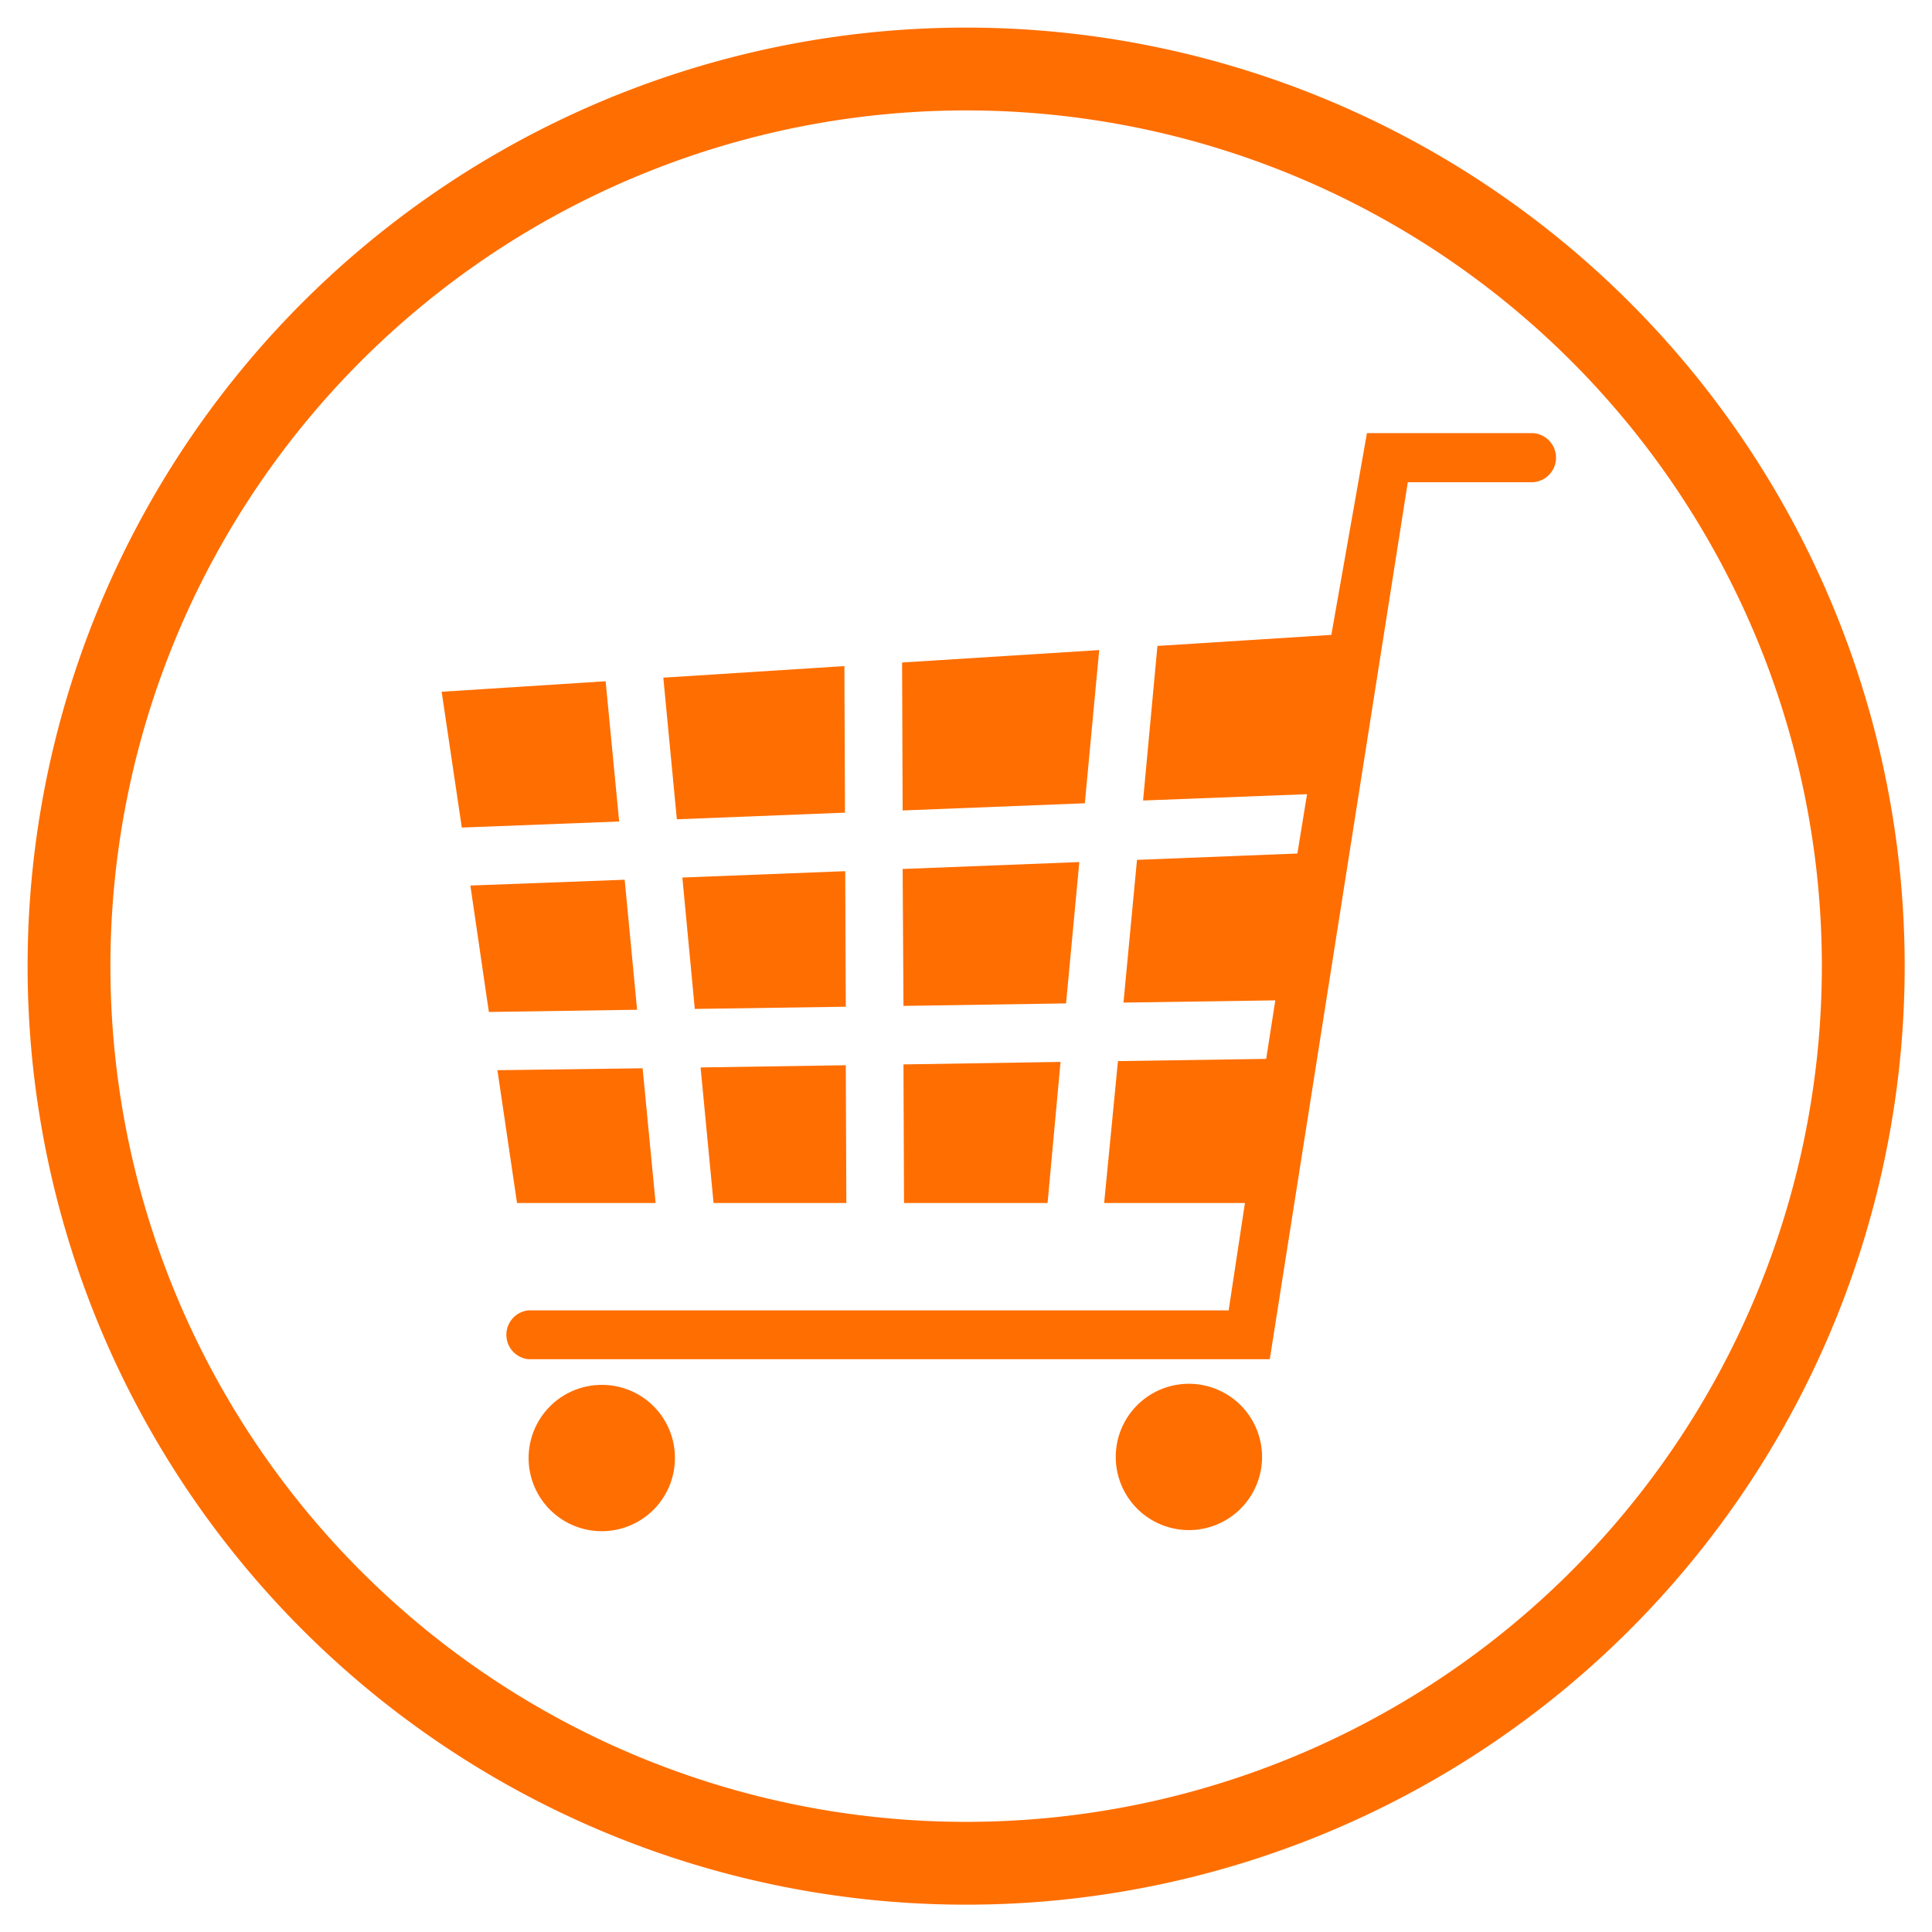
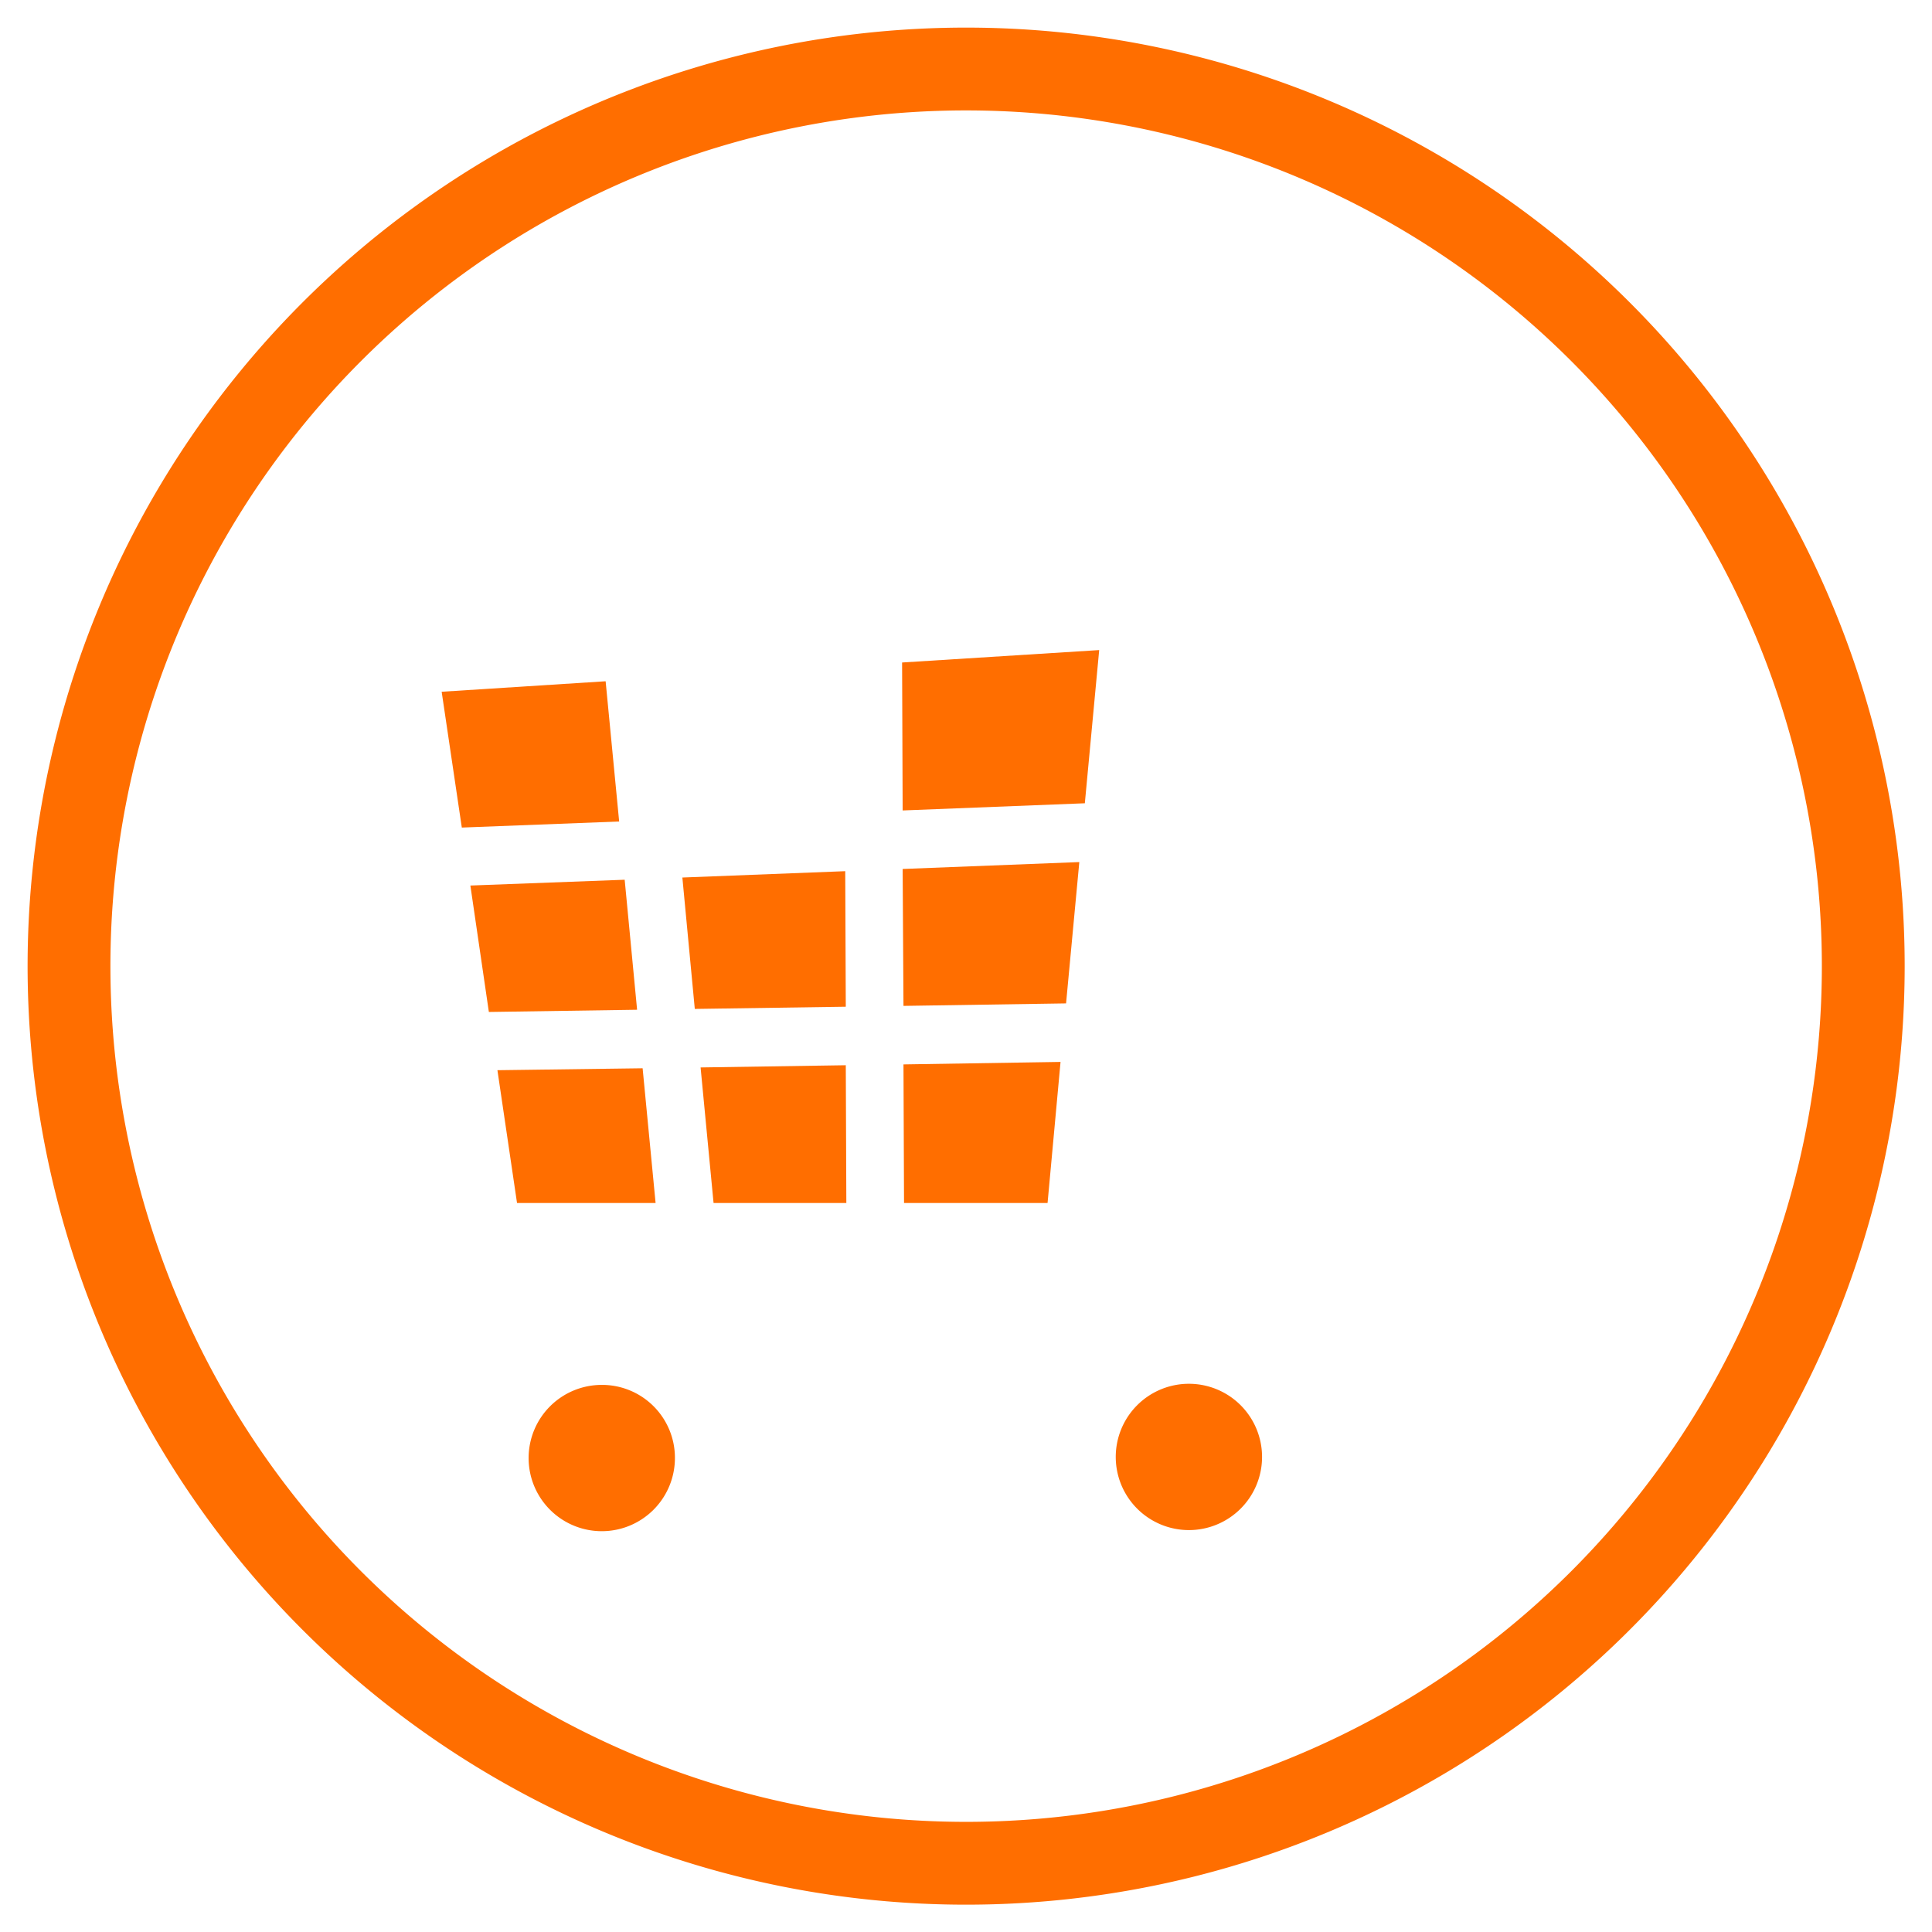
<svg xmlns="http://www.w3.org/2000/svg" id="Ebene_1" data-name="Ebene 1" width="69.99" height="69.99" viewBox="0 0 69.99 69.99">
  <path d="M35,4A31,31,0,1,1,4,35,31,31,0,0,1,35,4m0-3A34,34,0,1,0,69,35,34,34,0,0,0,35,1Z" style="fill:#ff6e00" />
  <path d="M24.45,52.8a2.65,2.65,0,1,1-2.65-2.63A2.64,2.64,0,0,1,24.45,52.8Z" style="fill:#ff6e00" />
  <path d="M45.72,52.77a2.65,2.65,0,1,1-2.65-2.64A2.65,2.65,0,0,1,45.72,52.77Z" style="fill:#ff6e00" />
  <polygon points="25.85 43.58 30.66 43.58 30.64 38.59 25.38 38.67 25.85 43.58" style="fill:#ff6e00" />
  <polygon points="37.95 43.58 38.42 38.47 32.73 38.56 32.75 43.58 37.95 43.58" style="fill:#ff6e00" />
  <polygon points="39.3 29.1 39.82 23.55 32.68 24 32.7 29.36 39.3 29.1" style="fill:#ff6e00" />
  <polygon points="25.17 36.55 30.64 36.47 30.62 31.56 24.72 31.79 25.17 36.55" style="fill:#ff6e00" />
  <polygon points="39.1 31.23 32.7 31.48 32.73 36.44 38.62 36.35 39.1 31.23" style="fill:#ff6e00" />
  <polygon points="23.75 43.58 23.28 38.7 18.02 38.77 18.73 43.58 23.75 43.58" style="fill:#ff6e00" />
-   <polygon points="30.61 29.44 30.59 24.13 24.03 24.55 24.52 29.68 30.61 29.44" style="fill:#ff6e00" />
  <polygon points="22.63 31.87 17.04 32.08 17.71 36.66 23.08 36.58 22.63 31.87" style="fill:#ff6e00" />
  <polygon points="21.94 24.68 16 25.06 16.73 29.98 22.43 29.76 21.94 24.68" style="fill:#ff6e00" />
-   <path d="M55.52,15.69h-6L48.23,23l-6.3.4L41.41,29l5.94-.23L47,30.92l-5.81.23-.49,5.17,5.5-.08-.33,2.12-5.37.08L40,43.58H45.1l-.59,3.89H19.14a.89.89,0,0,0,0,1.77H46l5-31.77h4.48a.89.89,0,0,0,0-1.78Z" style="fill:#ff6e00" />
</svg>